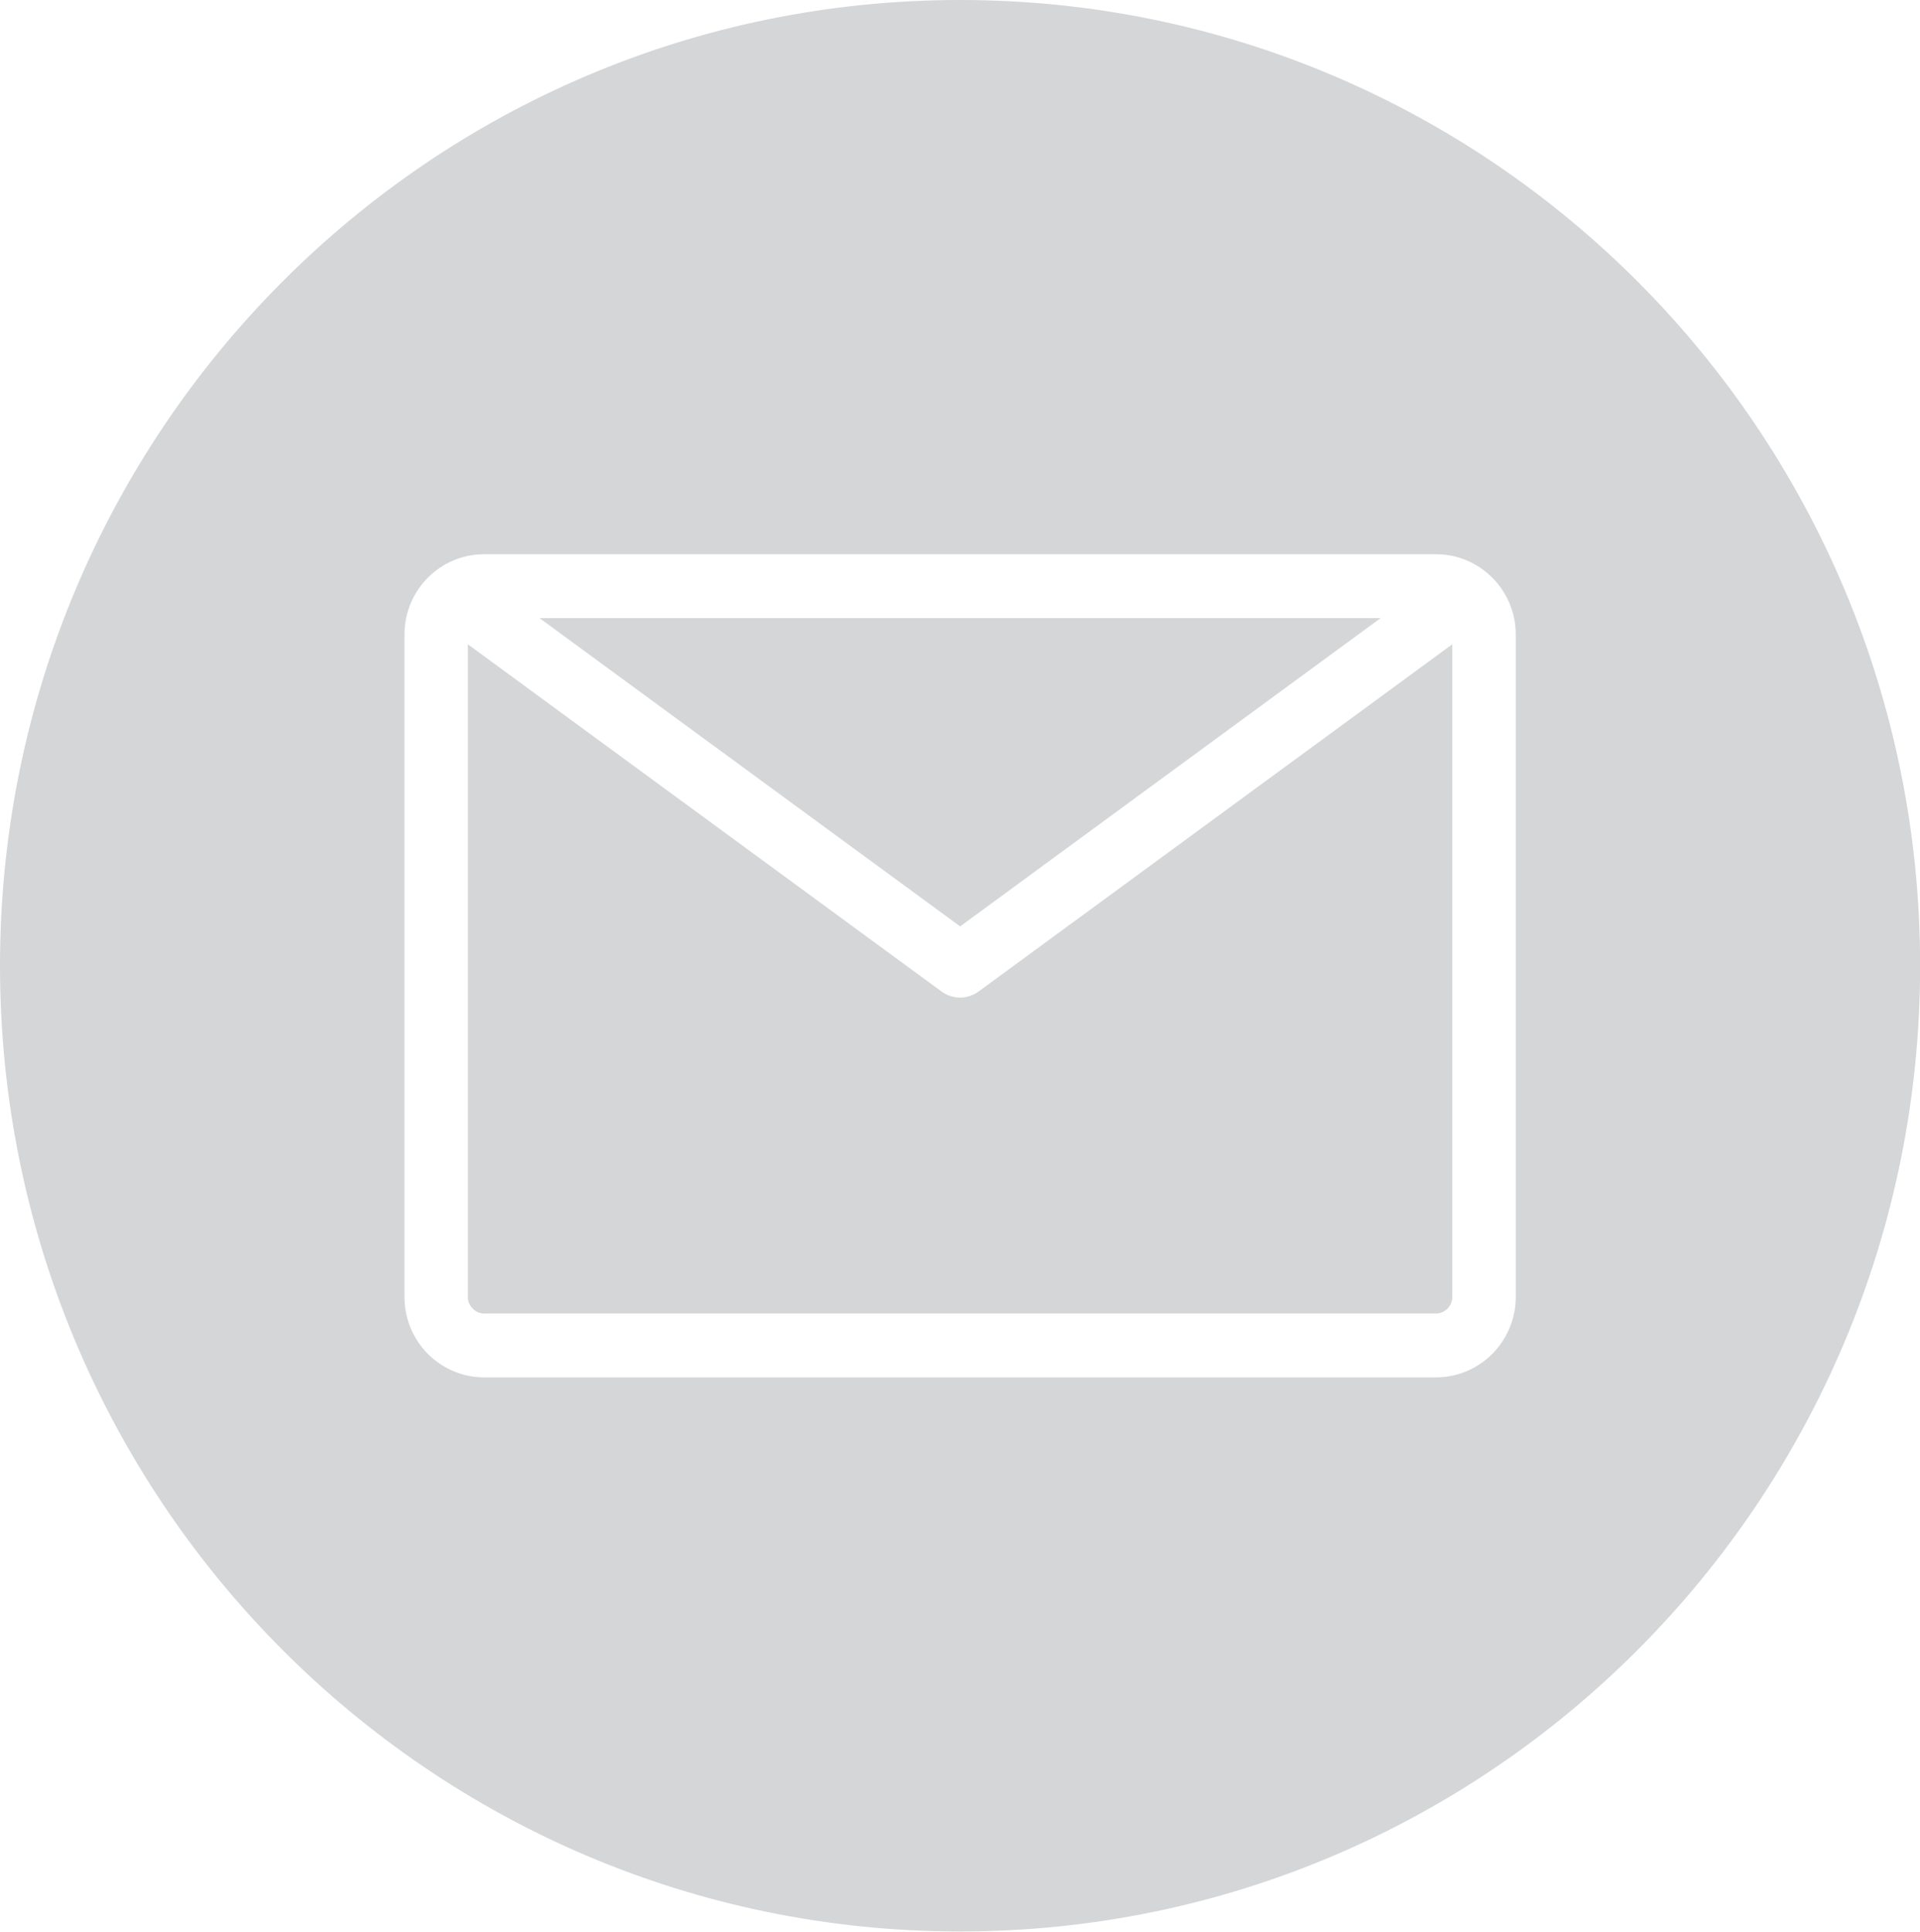
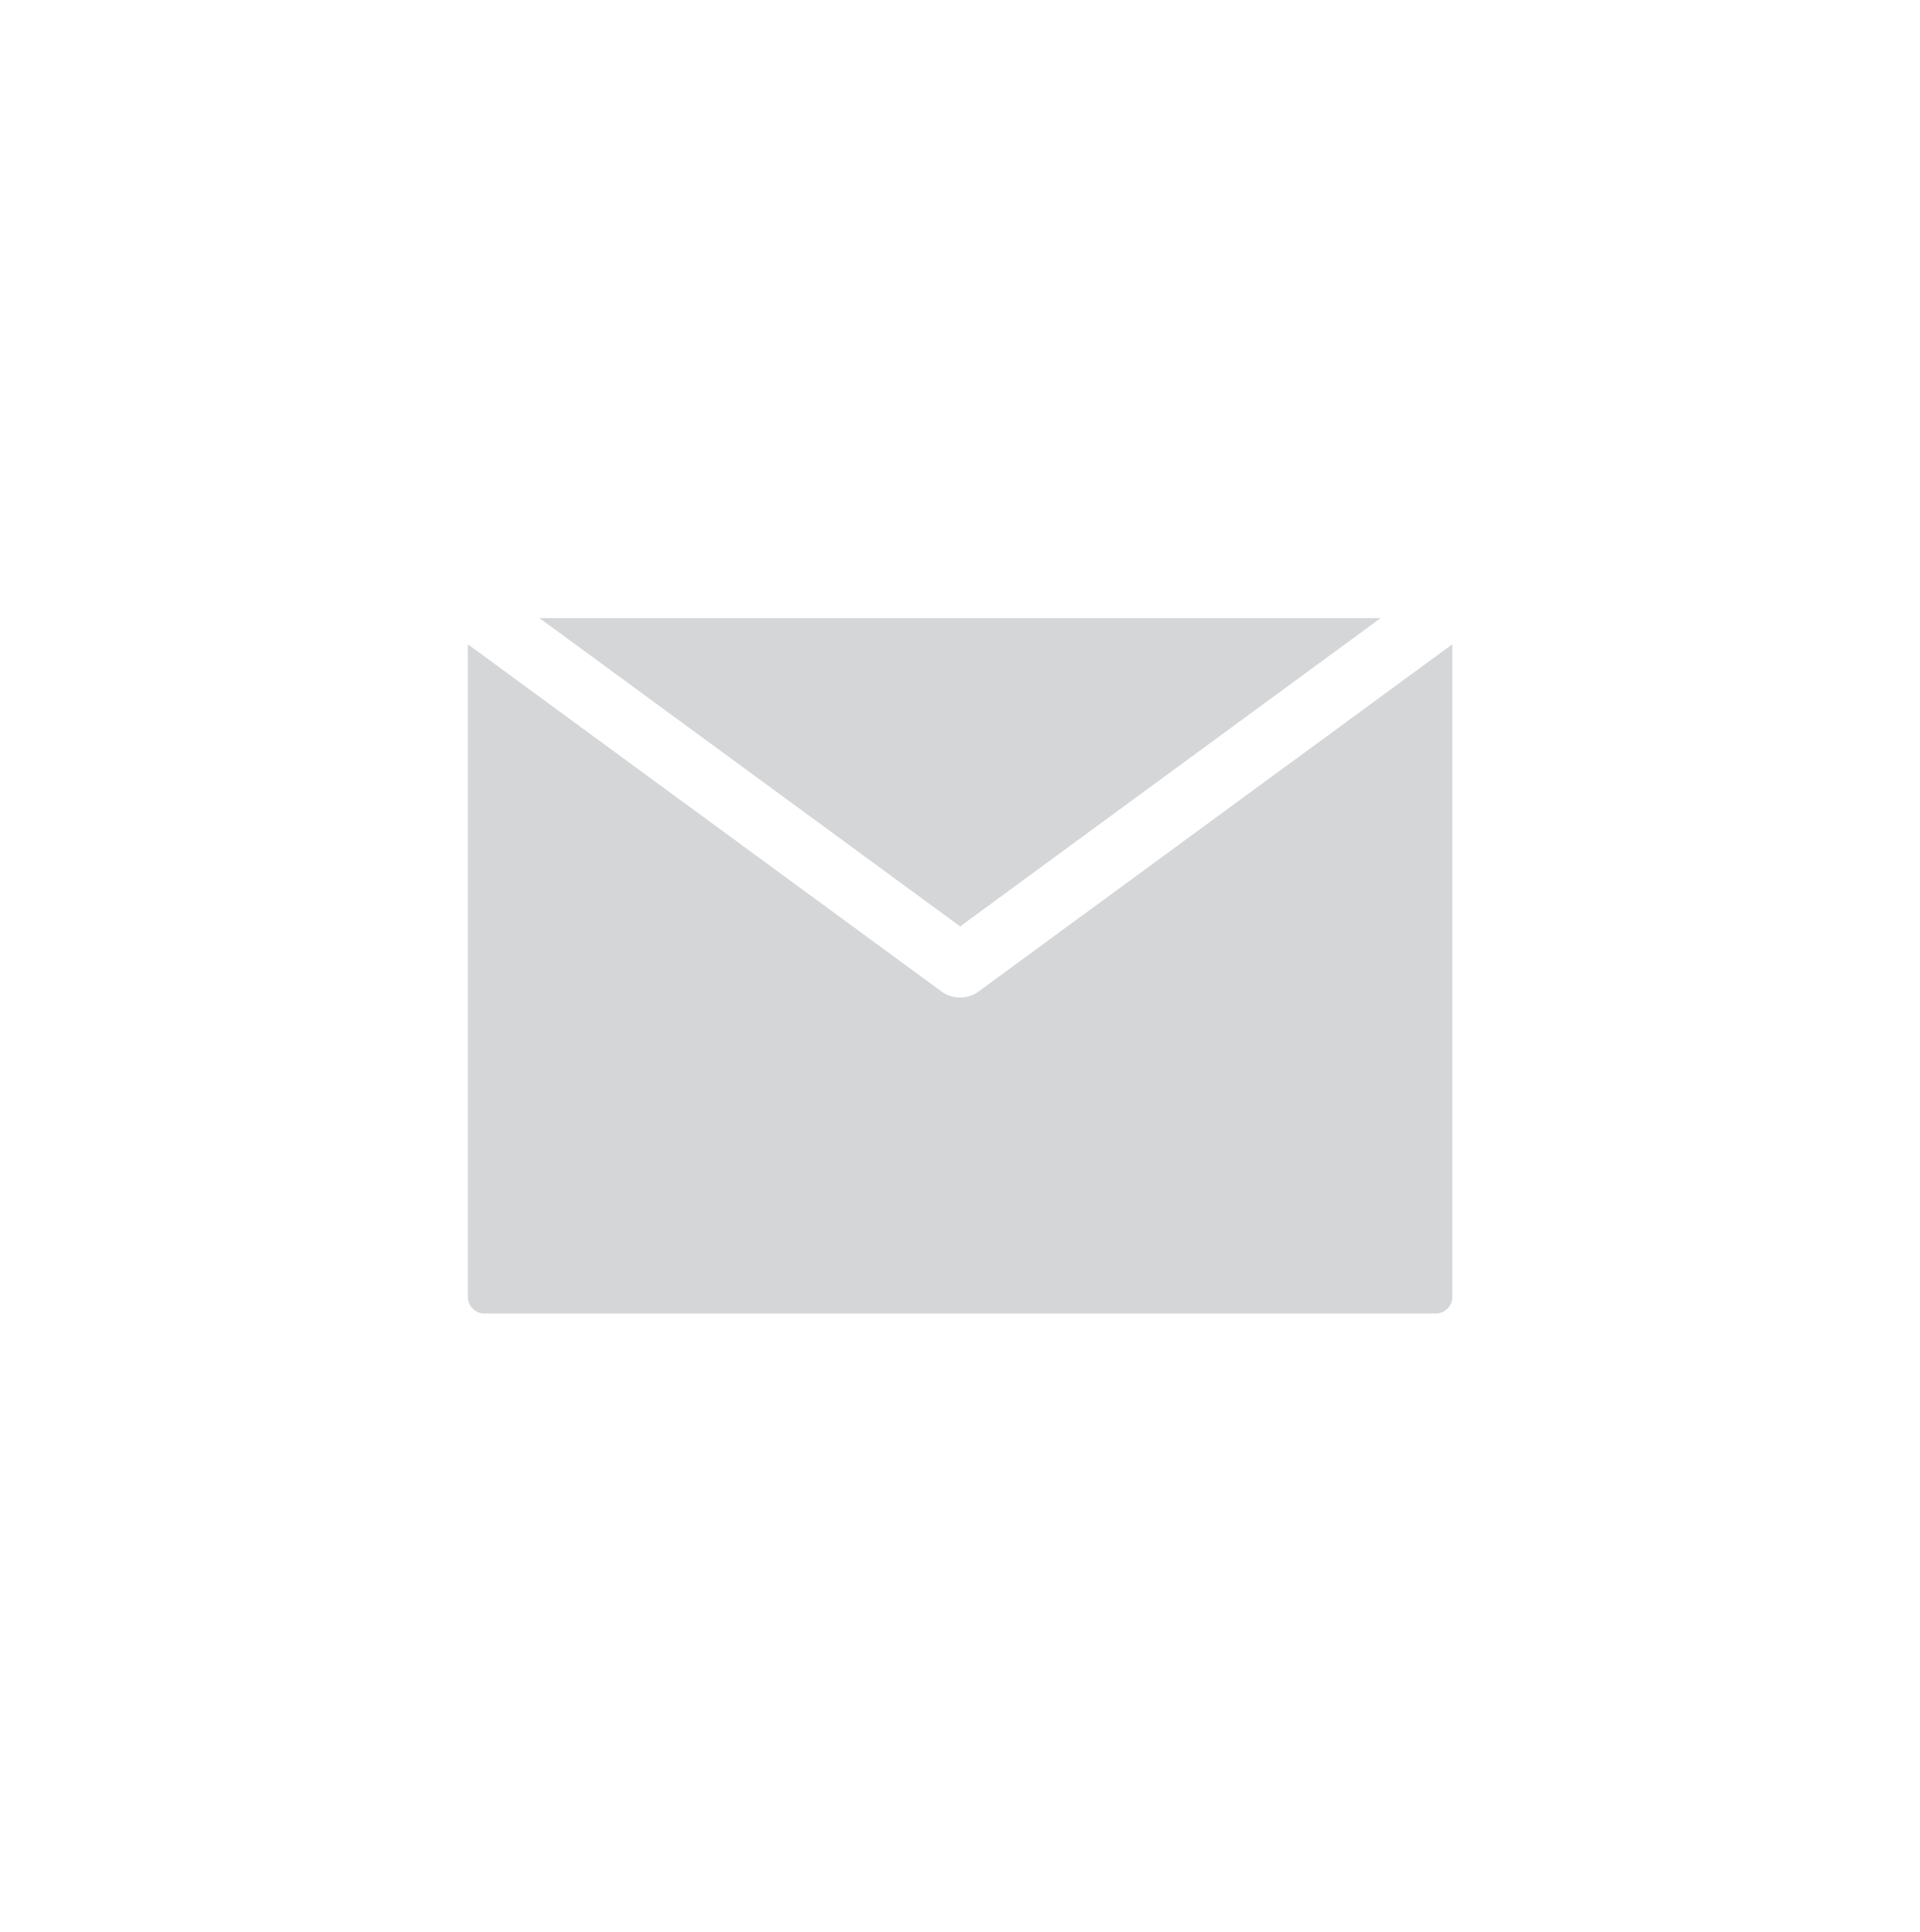
<svg xmlns="http://www.w3.org/2000/svg" clip-rule="evenodd" fill="#000000" fill-rule="evenodd" height="157.6" image-rendering="optimizeQuality" preserveAspectRatio="xMidYMid meet" shape-rendering="geometricPrecision" text-rendering="geometricPrecision" version="1" viewBox="0.0 0.0 156.6 157.6" width="156.6" zoomAndPan="magnify">
  <g>
    <g fill="#d4d6d8">
      <g id="change1_1">
-         <path d="M117.12 112.36l-77.63 0c-1.79,0 -3.42,-0.74 -4.6,-1.92 -1.17,-1.19 -1.9,-2.83 -1.9,-4.63l0 -54.06c0,-1.8 0.73,-3.44 1.9,-4.62 1.18,-1.19 2.81,-1.92 4.6,-1.92l77.63 0c1.79,0 3.42,0.73 4.6,1.92 1.17,1.18 1.91,2.82 1.91,4.62l0 54.06c0,1.8 -0.74,3.44 -1.91,4.63 -1.18,1.18 -2.81,1.92 -4.6,1.92zm39.49 -33.58c0,-43.51 -35.06,-78.78 -78.3,-78.78 -43.25,0 -78.31,35.27 -78.31,78.78 0,43.51 35.06,78.78 78.31,78.78 43.24,0 78.3,-35.27 78.3,-78.78z" />
-       </g>
+         </g>
      <g id="change1_2">
        <path d="M39.49 107.15l77.63 0c0.36,0 0.69,-0.15 0.94,-0.4 0.24,-0.24 0.39,-0.57 0.39,-0.94l0 -53.25 -38.59 28.29c-0.88,0.67 -2.13,0.72 -3.07,0.03l-38.63 -28.32 0 53.25c0,0.37 0.15,0.7 0.4,0.94 0.24,0.25 0.57,0.4 0.93,0.4z" />
        <path d="M78.31 75.57L112.61 50.42 44 50.42z" />
      </g>
    </g>
  </g>
</svg>